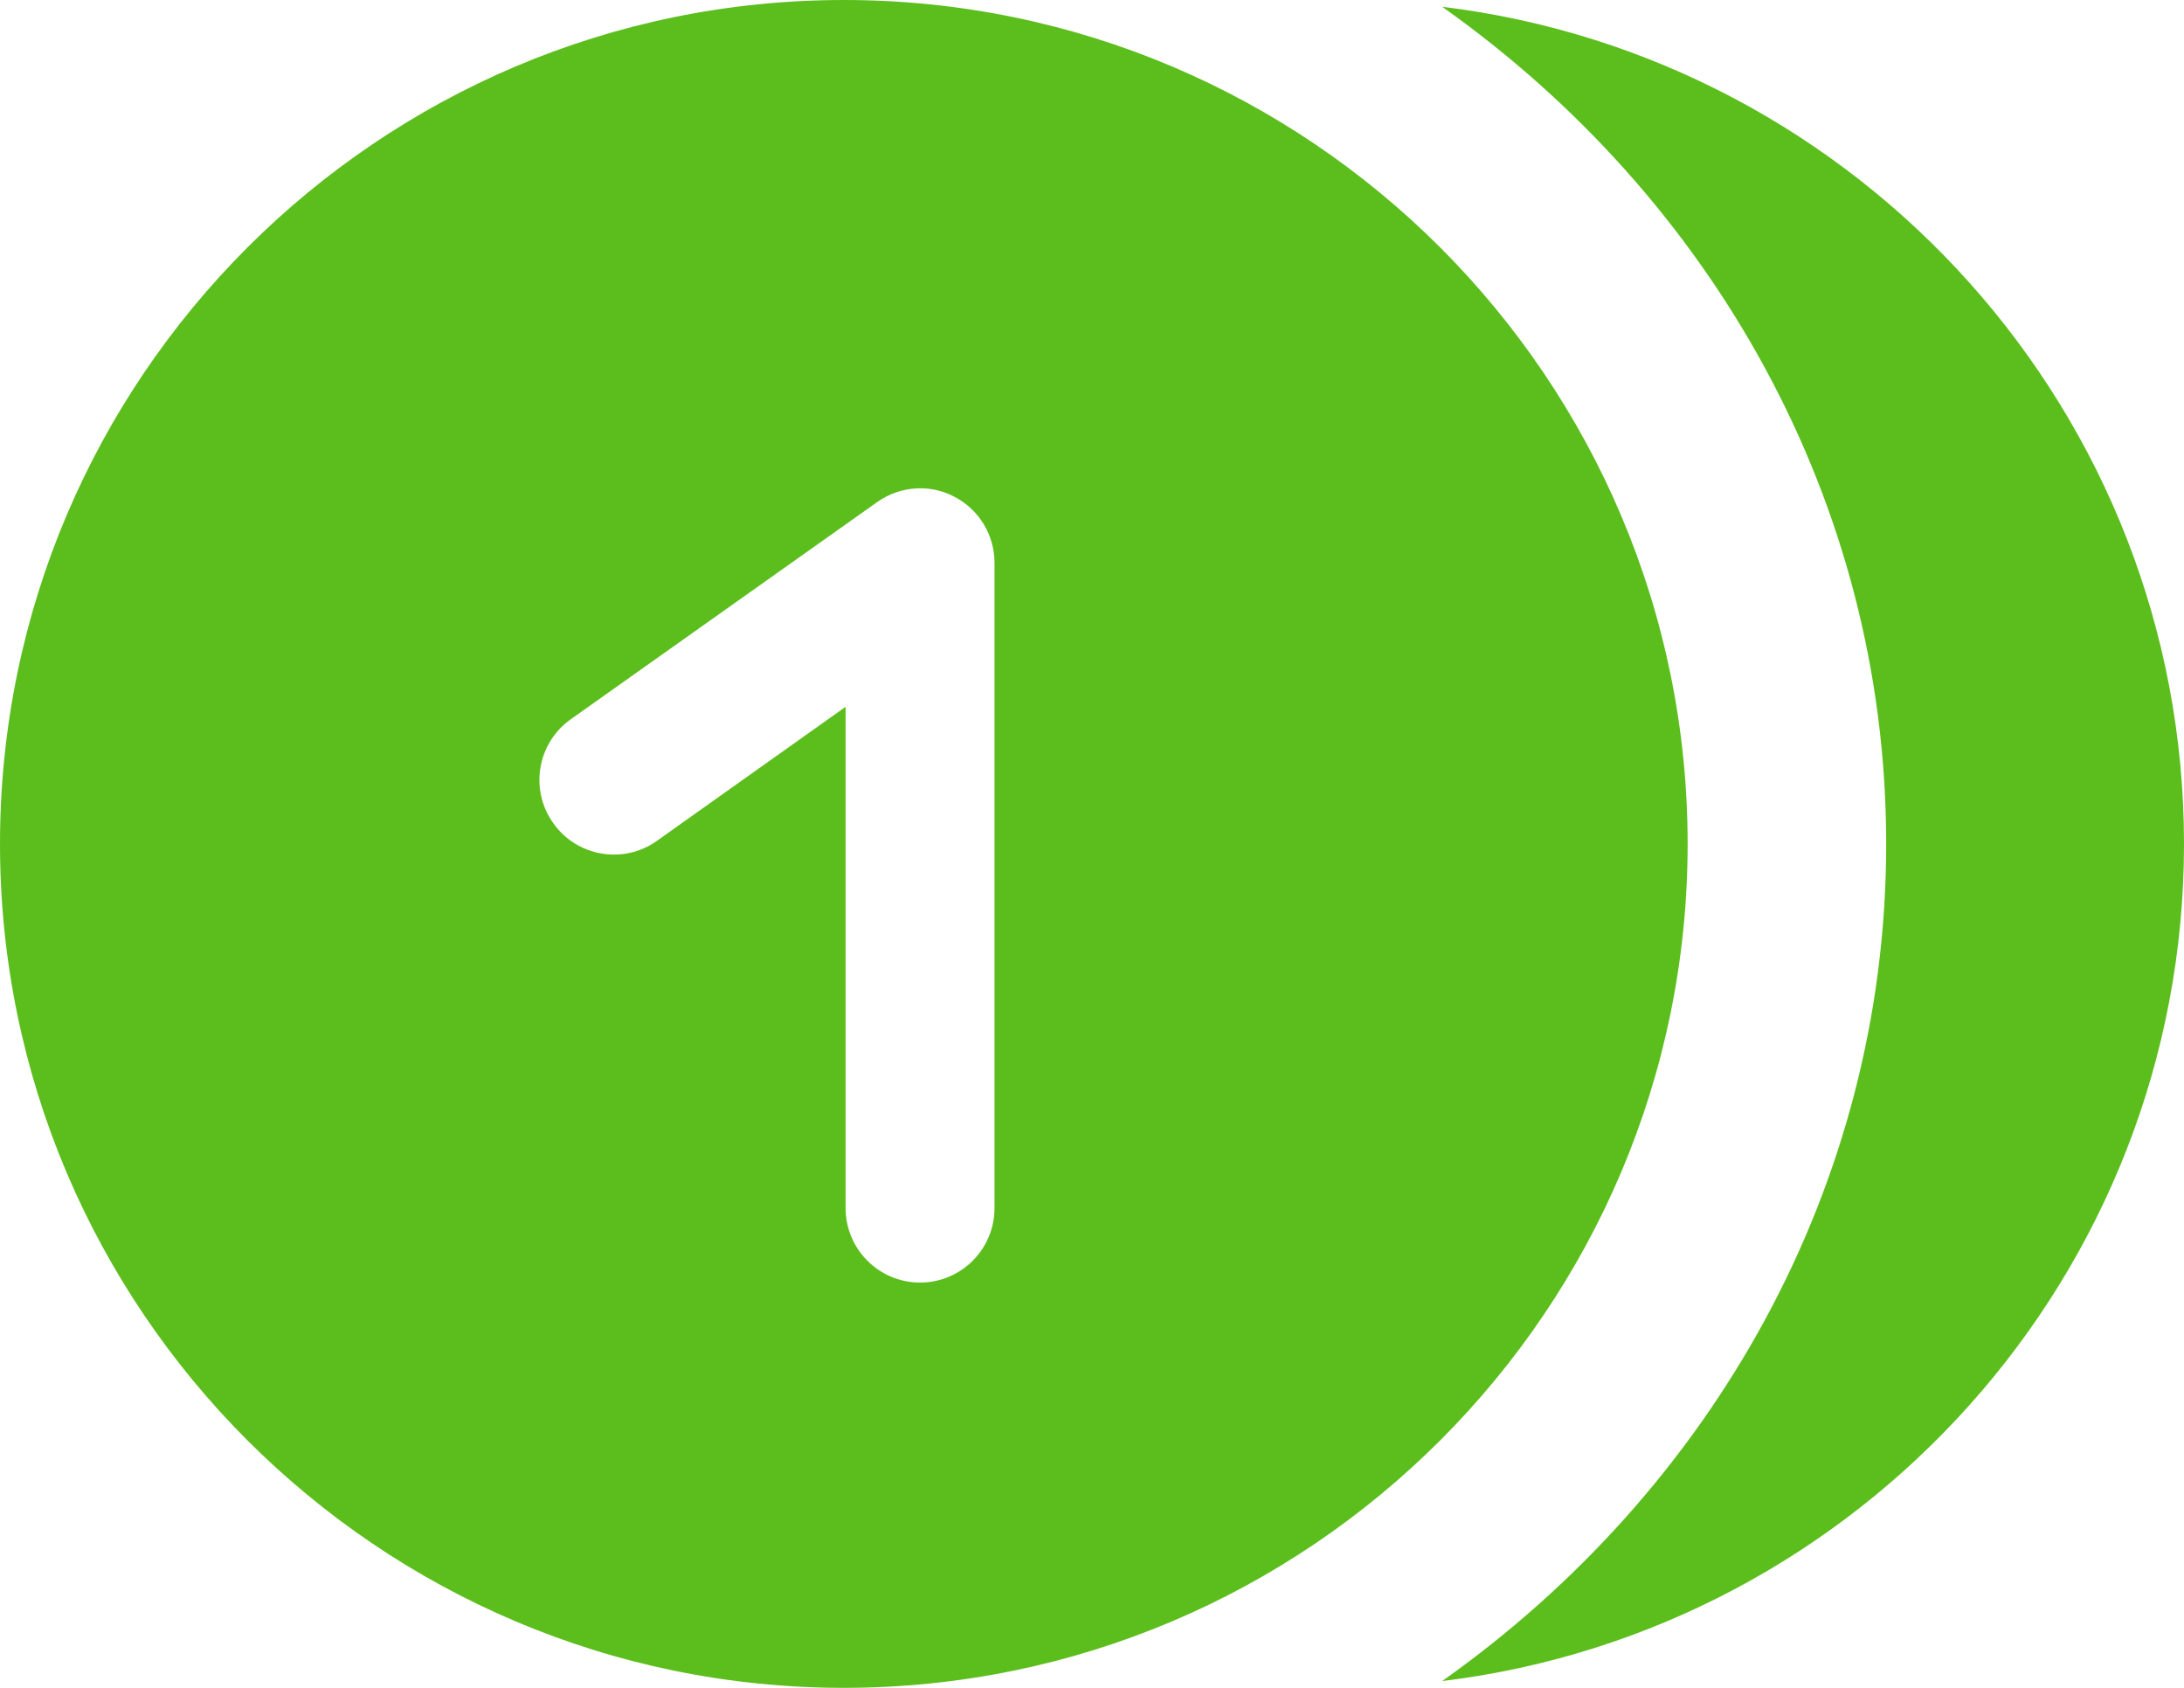
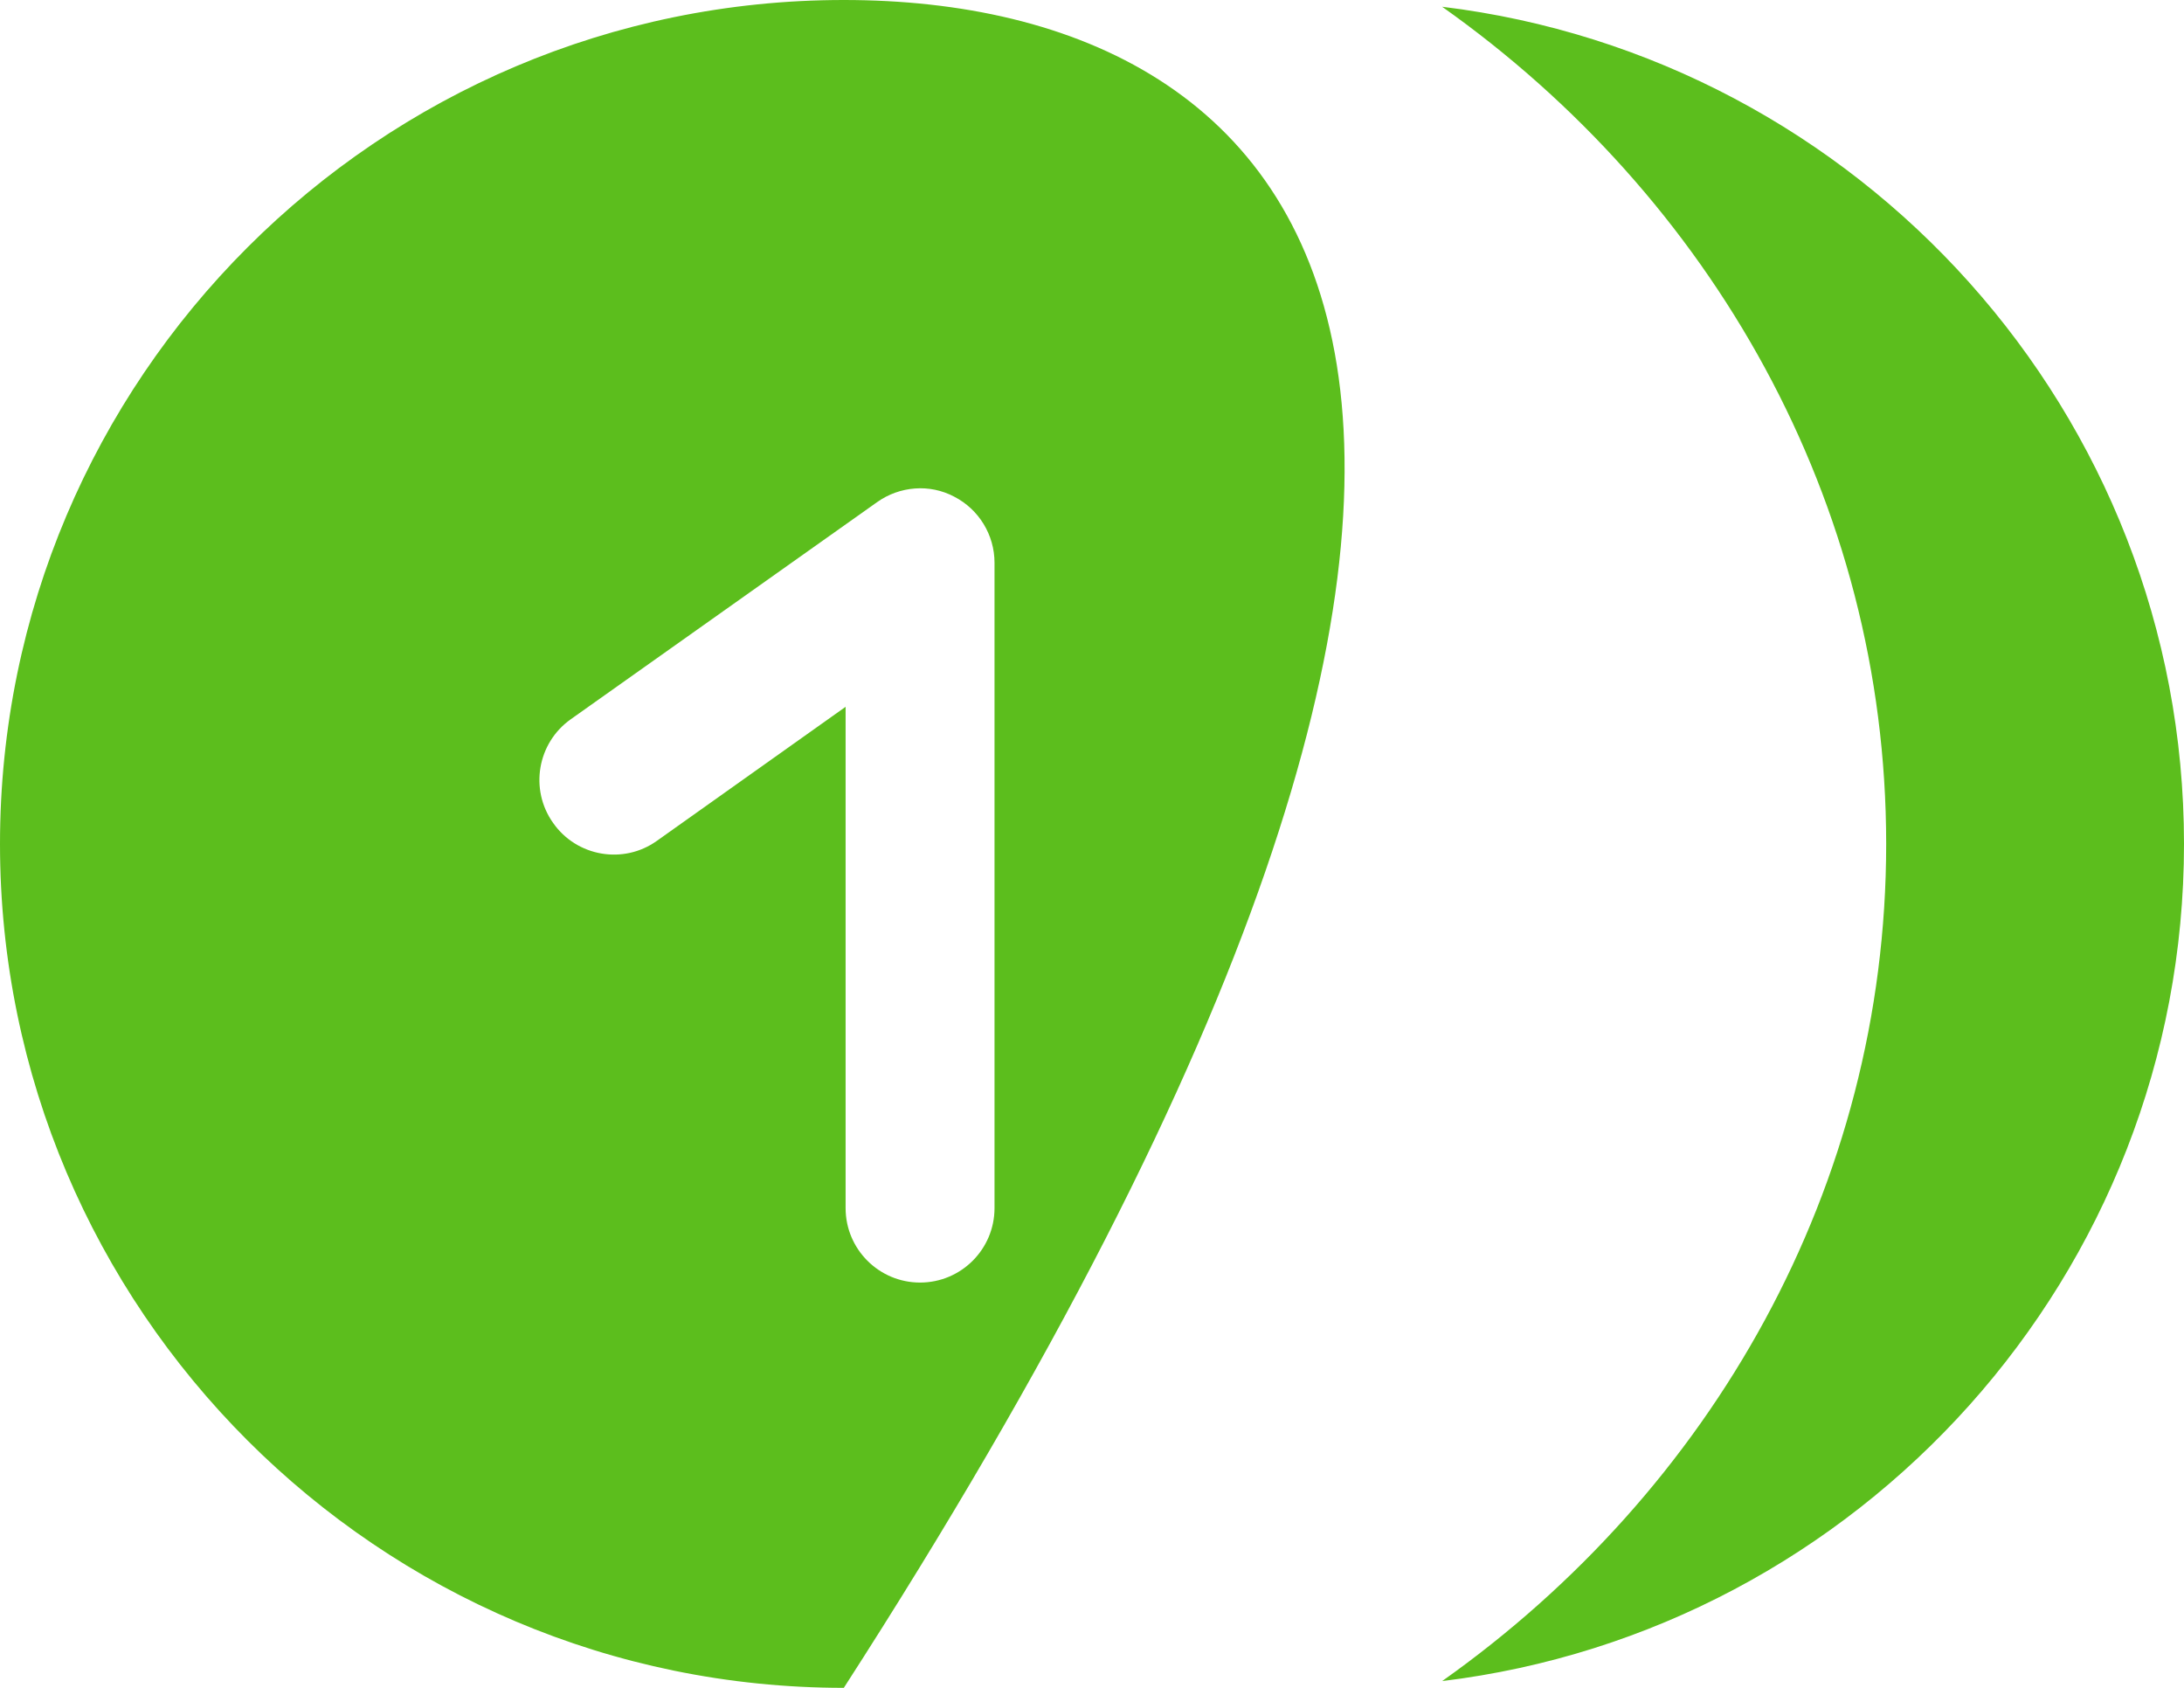
<svg xmlns="http://www.w3.org/2000/svg" width="22" height="17" viewBox="0 0 22 17" fill="none">
-   <path d="M8.5 0C3.813 0 0 3.813 0 8.5C0 13.187 3.813 17 8.5 17C13.187 17 17 13.187 17 8.5C17 3.813 13.187 0 8.5 0ZM14.527 0.068C17.234 1.983 19 5.044 19 8.5C19 11.956 17.234 15.017 14.527 16.932C18.73 16.422 22 12.838 22 8.5C22 4.162 18.73 0.578 14.527 0.068ZM9.217 4.92C9.352 4.91 9.488 4.937 9.611 5.002C9.861 5.13 10.018 5.388 10.018 5.668V12.168C10.018 12.582 9.682 12.918 9.268 12.918C8.854 12.918 8.518 12.582 8.518 12.168V7.119L6.617 8.469C6.28 8.71 5.809 8.628 5.572 8.289C5.332 7.952 5.412 7.483 5.75 7.244L8.836 5.057C8.95 4.976 9.082 4.93 9.217 4.92Z" fill="#5CBE1D" />
+   <path d="M8.5 0C3.813 0 0 3.813 0 8.5C0 13.187 3.813 17 8.5 17C17 3.813 13.187 0 8.5 0ZM14.527 0.068C17.234 1.983 19 5.044 19 8.5C19 11.956 17.234 15.017 14.527 16.932C18.73 16.422 22 12.838 22 8.5C22 4.162 18.73 0.578 14.527 0.068ZM9.217 4.92C9.352 4.91 9.488 4.937 9.611 5.002C9.861 5.13 10.018 5.388 10.018 5.668V12.168C10.018 12.582 9.682 12.918 9.268 12.918C8.854 12.918 8.518 12.582 8.518 12.168V7.119L6.617 8.469C6.28 8.71 5.809 8.628 5.572 8.289C5.332 7.952 5.412 7.483 5.75 7.244L8.836 5.057C8.95 4.976 9.082 4.93 9.217 4.92Z" fill="#5CBE1D" />
</svg>